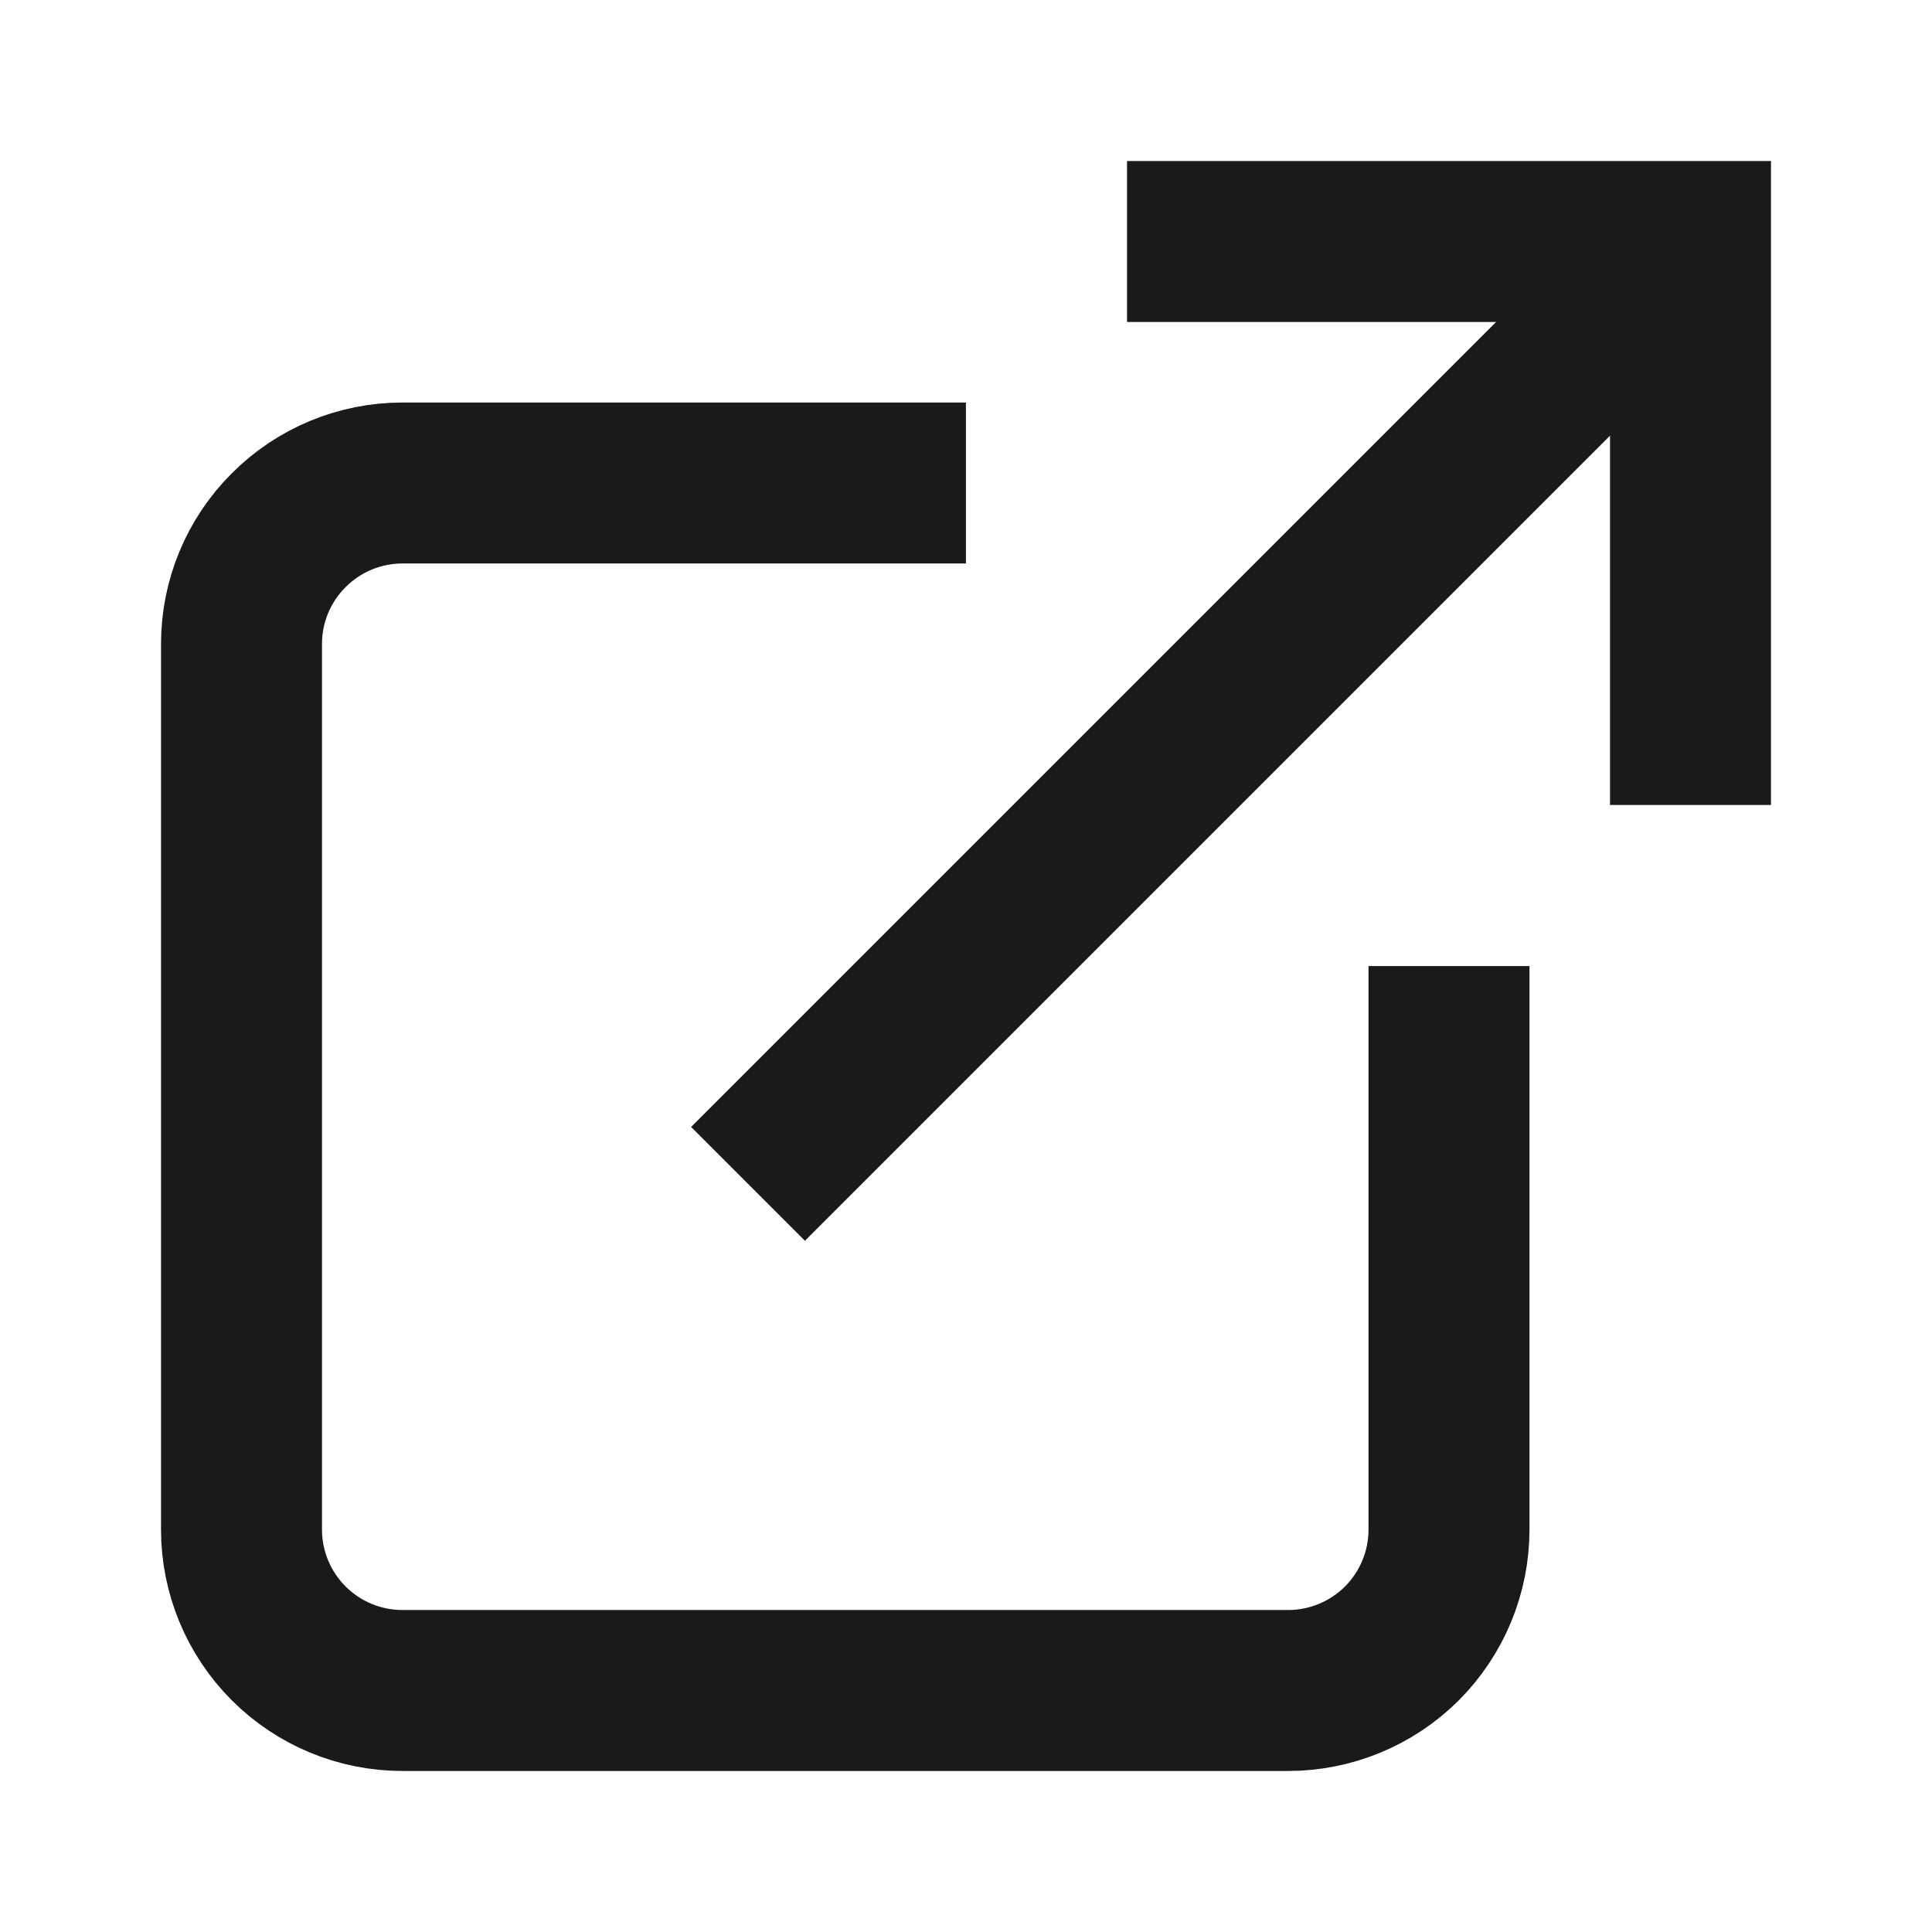
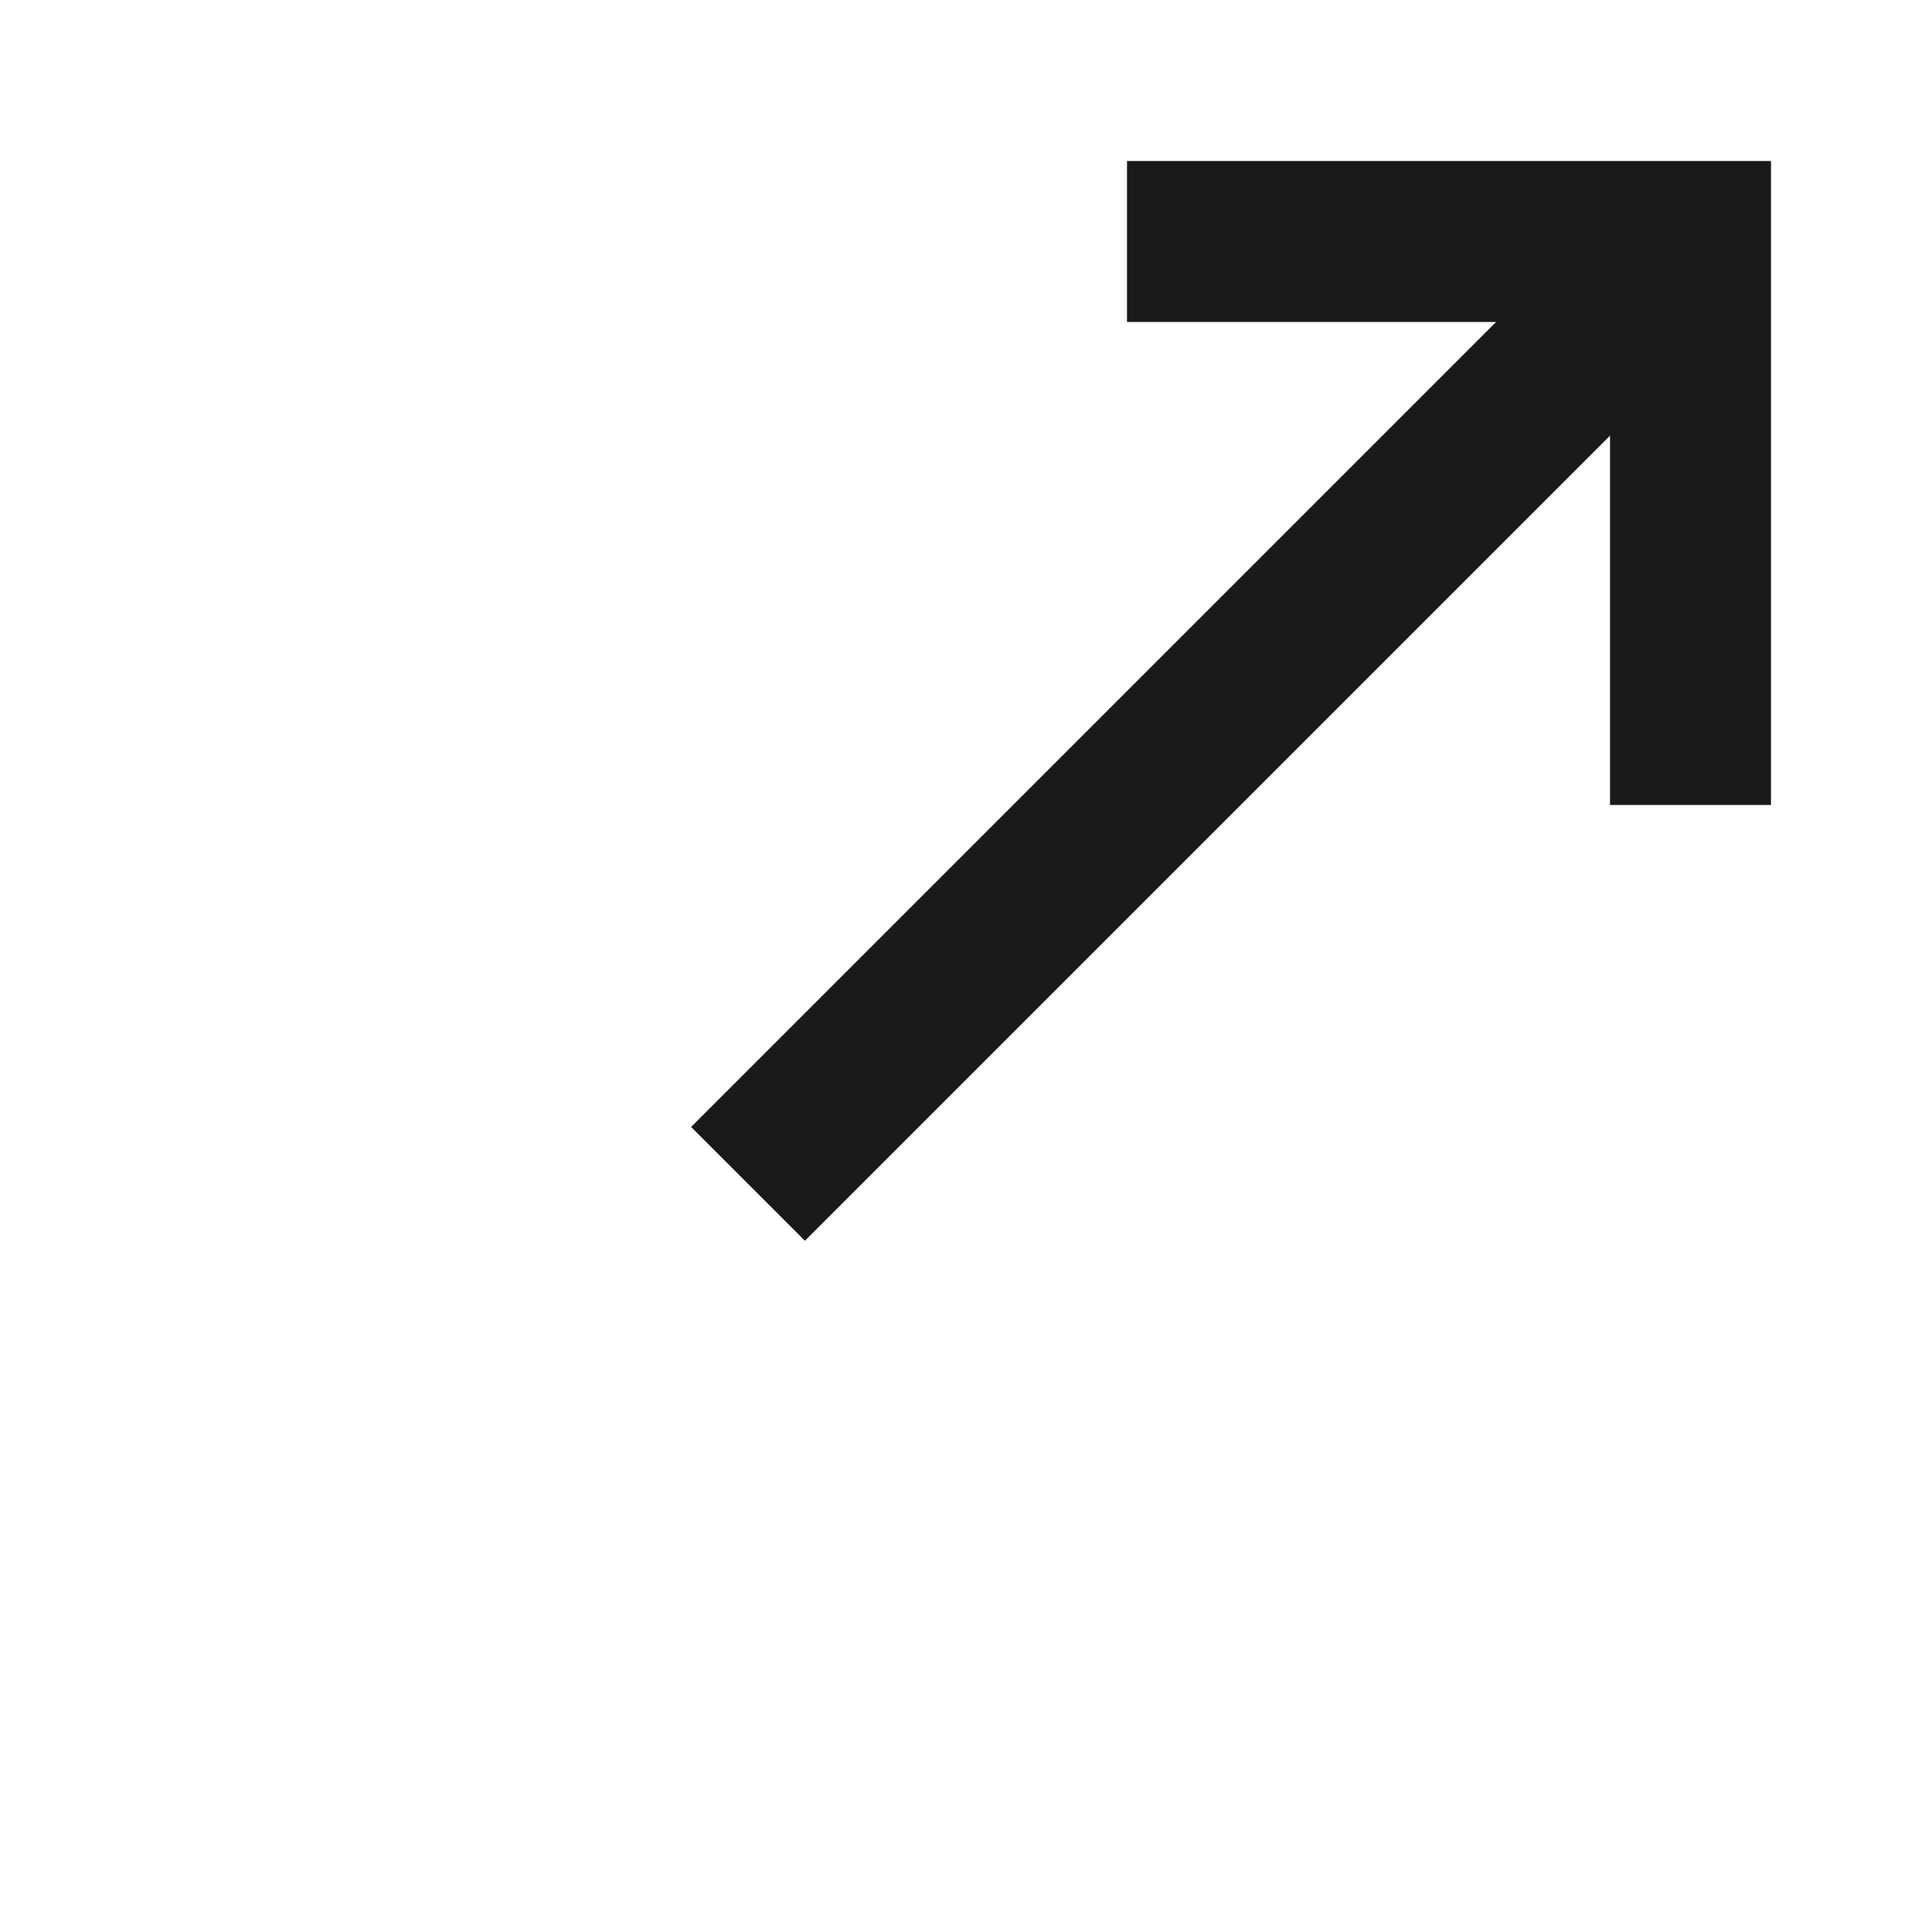
<svg xmlns="http://www.w3.org/2000/svg" width="16" height="16" viewBox="0 0 16 16" fill="none">
  <g id="Icon/16x16/External link">
-     <path id="Vector" d="M12 8.667V12.667C12 13.02 11.86 13.359 11.61 13.61C11.359 13.86 11.02 14 10.667 14H3.333C2.98 14 2.641 13.86 2.391 13.61C2.14 13.359 2 13.02 2 12.667V5.333C2 4.98 2.14 4.641 2.391 4.391C2.641 4.14 2.98 4 3.333 4H7.333" stroke="#1B1A1A" stroke-width="1.333" stroke-linecap="square" stroke-linejoin="round" />
    <path id="Vector_2" d="M10 2H14V6" stroke="#1B1A1A" stroke-width="1.333" stroke-linecap="square" />
    <path id="Vector_3" d="M6.666 9.333L12.999 3" stroke="#1B1A1A" stroke-width="1.333" stroke-linecap="square" stroke-linejoin="round" />
  </g>
</svg>